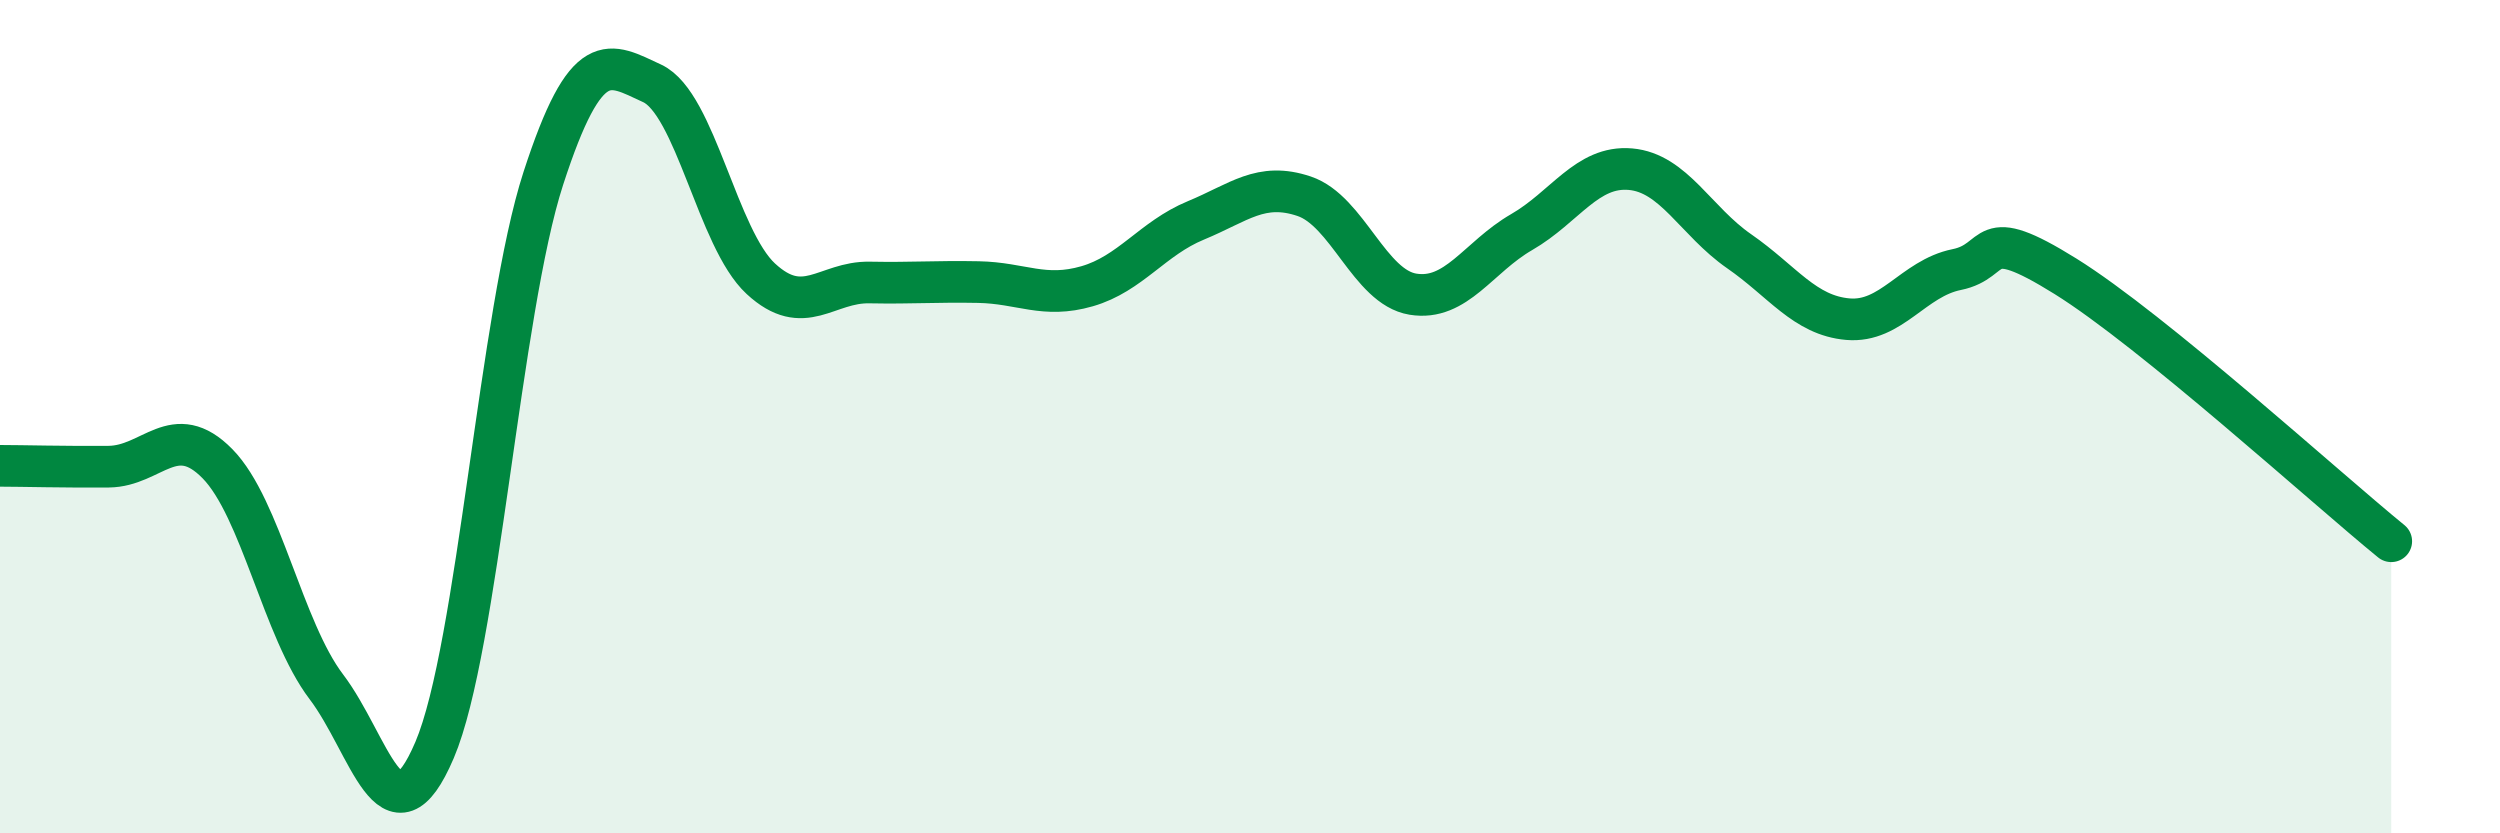
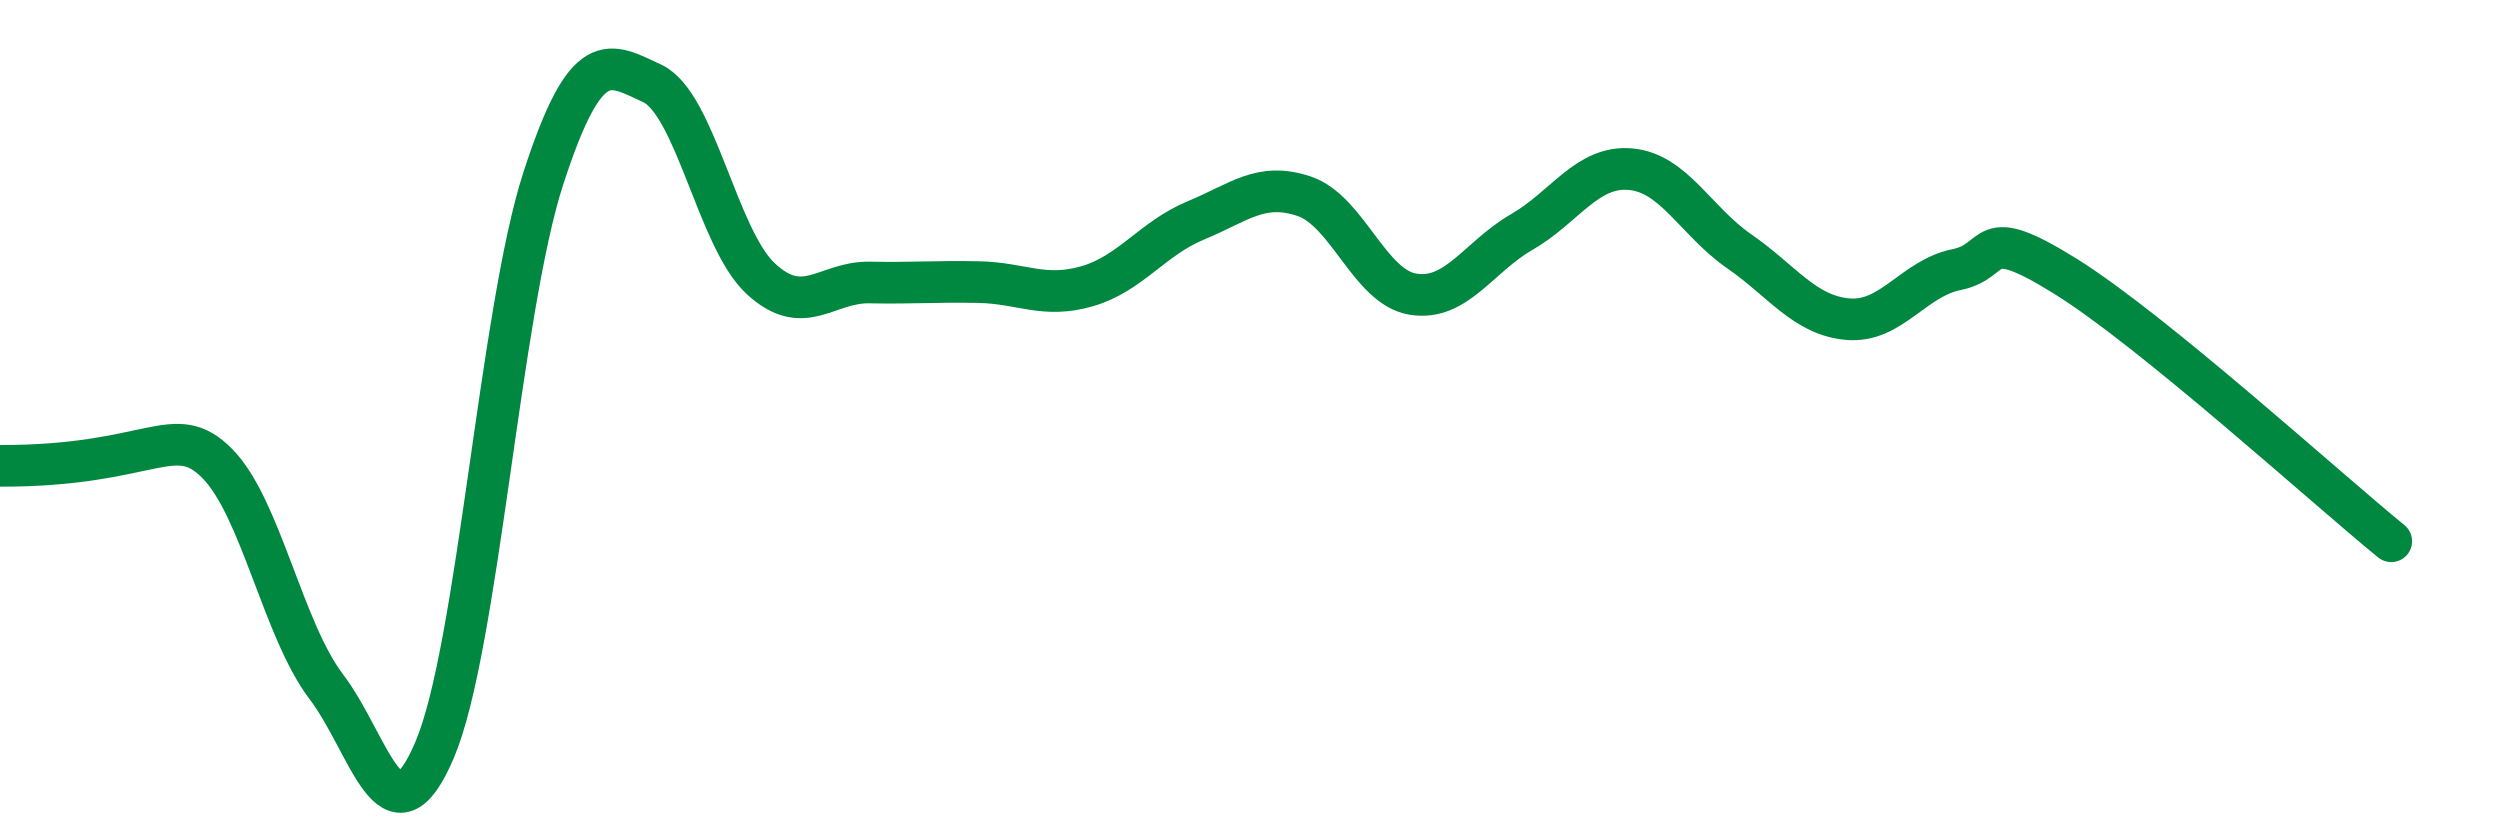
<svg xmlns="http://www.w3.org/2000/svg" width="60" height="20" viewBox="0 0 60 20">
-   <path d="M 0,11.18 C 0.52,11.18 1.57,11.21 2.61,11.2 C 3.65,11.19 4.18,10.07 5.22,11.13 C 6.26,12.19 6.79,15.11 7.83,16.48 C 8.87,17.85 9.39,20.44 10.43,18 C 11.47,15.56 12,7.48 13.04,4.28 C 14.08,1.08 14.61,1.52 15.65,2 C 16.69,2.48 17.22,5.73 18.26,6.69 C 19.3,7.65 19.83,6.76 20.87,6.78 C 21.91,6.8 22.44,6.75 23.48,6.77 C 24.52,6.79 25.05,7.17 26.09,6.87 C 27.13,6.57 27.66,5.72 28.7,5.29 C 29.74,4.86 30.26,4.36 31.3,4.71 C 32.34,5.06 32.87,6.89 33.91,7.06 C 34.95,7.23 35.48,6.17 36.52,5.57 C 37.56,4.97 38.09,3.97 39.13,4.06 C 40.17,4.15 40.7,5.31 41.74,6.03 C 42.78,6.75 43.31,7.57 44.35,7.66 C 45.39,7.75 45.92,6.68 46.96,6.47 C 48,6.26 47.48,5.33 49.57,6.63 C 51.66,7.93 55.83,11.72 57.39,12.99L57.39 20L0 20Z" fill="#008740" opacity="0.1" stroke-linecap="round" stroke-linejoin="round" />
-   <path d="M 0,11.18 C 0.52,11.18 1.57,11.21 2.61,11.2 C 3.65,11.19 4.18,10.07 5.22,11.13 C 6.26,12.19 6.79,15.11 7.83,16.48 C 8.87,17.85 9.39,20.44 10.43,18 C 11.47,15.56 12,7.48 13.04,4.28 C 14.08,1.08 14.61,1.52 15.65,2 C 16.69,2.48 17.22,5.73 18.26,6.69 C 19.3,7.65 19.83,6.76 20.87,6.78 C 21.91,6.8 22.44,6.75 23.48,6.77 C 24.52,6.79 25.05,7.17 26.09,6.87 C 27.13,6.57 27.66,5.72 28.7,5.29 C 29.74,4.86 30.26,4.36 31.3,4.71 C 32.34,5.06 32.87,6.89 33.91,7.06 C 34.95,7.23 35.48,6.17 36.52,5.57 C 37.56,4.97 38.09,3.97 39.13,4.06 C 40.17,4.15 40.7,5.31 41.74,6.03 C 42.78,6.75 43.31,7.57 44.35,7.66 C 45.39,7.75 45.92,6.68 46.96,6.47 C 48,6.26 47.48,5.33 49.57,6.63 C 51.66,7.93 55.83,11.72 57.39,12.99" stroke="#008740" stroke-width="1" fill="none" stroke-linecap="round" stroke-linejoin="round" />
+   <path d="M 0,11.18 C 3.65,11.19 4.18,10.07 5.22,11.13 C 6.26,12.19 6.79,15.11 7.83,16.48 C 8.87,17.85 9.39,20.44 10.43,18 C 11.47,15.56 12,7.48 13.04,4.28 C 14.08,1.08 14.61,1.52 15.65,2 C 16.69,2.48 17.22,5.73 18.26,6.69 C 19.3,7.65 19.83,6.76 20.87,6.78 C 21.91,6.8 22.44,6.75 23.48,6.77 C 24.52,6.79 25.05,7.17 26.09,6.87 C 27.13,6.57 27.66,5.72 28.7,5.29 C 29.74,4.86 30.26,4.36 31.3,4.71 C 32.34,5.06 32.87,6.89 33.91,7.06 C 34.95,7.23 35.48,6.17 36.52,5.57 C 37.56,4.97 38.09,3.97 39.13,4.06 C 40.17,4.15 40.7,5.31 41.74,6.03 C 42.78,6.75 43.31,7.57 44.35,7.66 C 45.39,7.75 45.92,6.68 46.96,6.47 C 48,6.26 47.48,5.33 49.57,6.63 C 51.66,7.93 55.83,11.72 57.39,12.99" stroke="#008740" stroke-width="1" fill="none" stroke-linecap="round" stroke-linejoin="round" />
</svg>